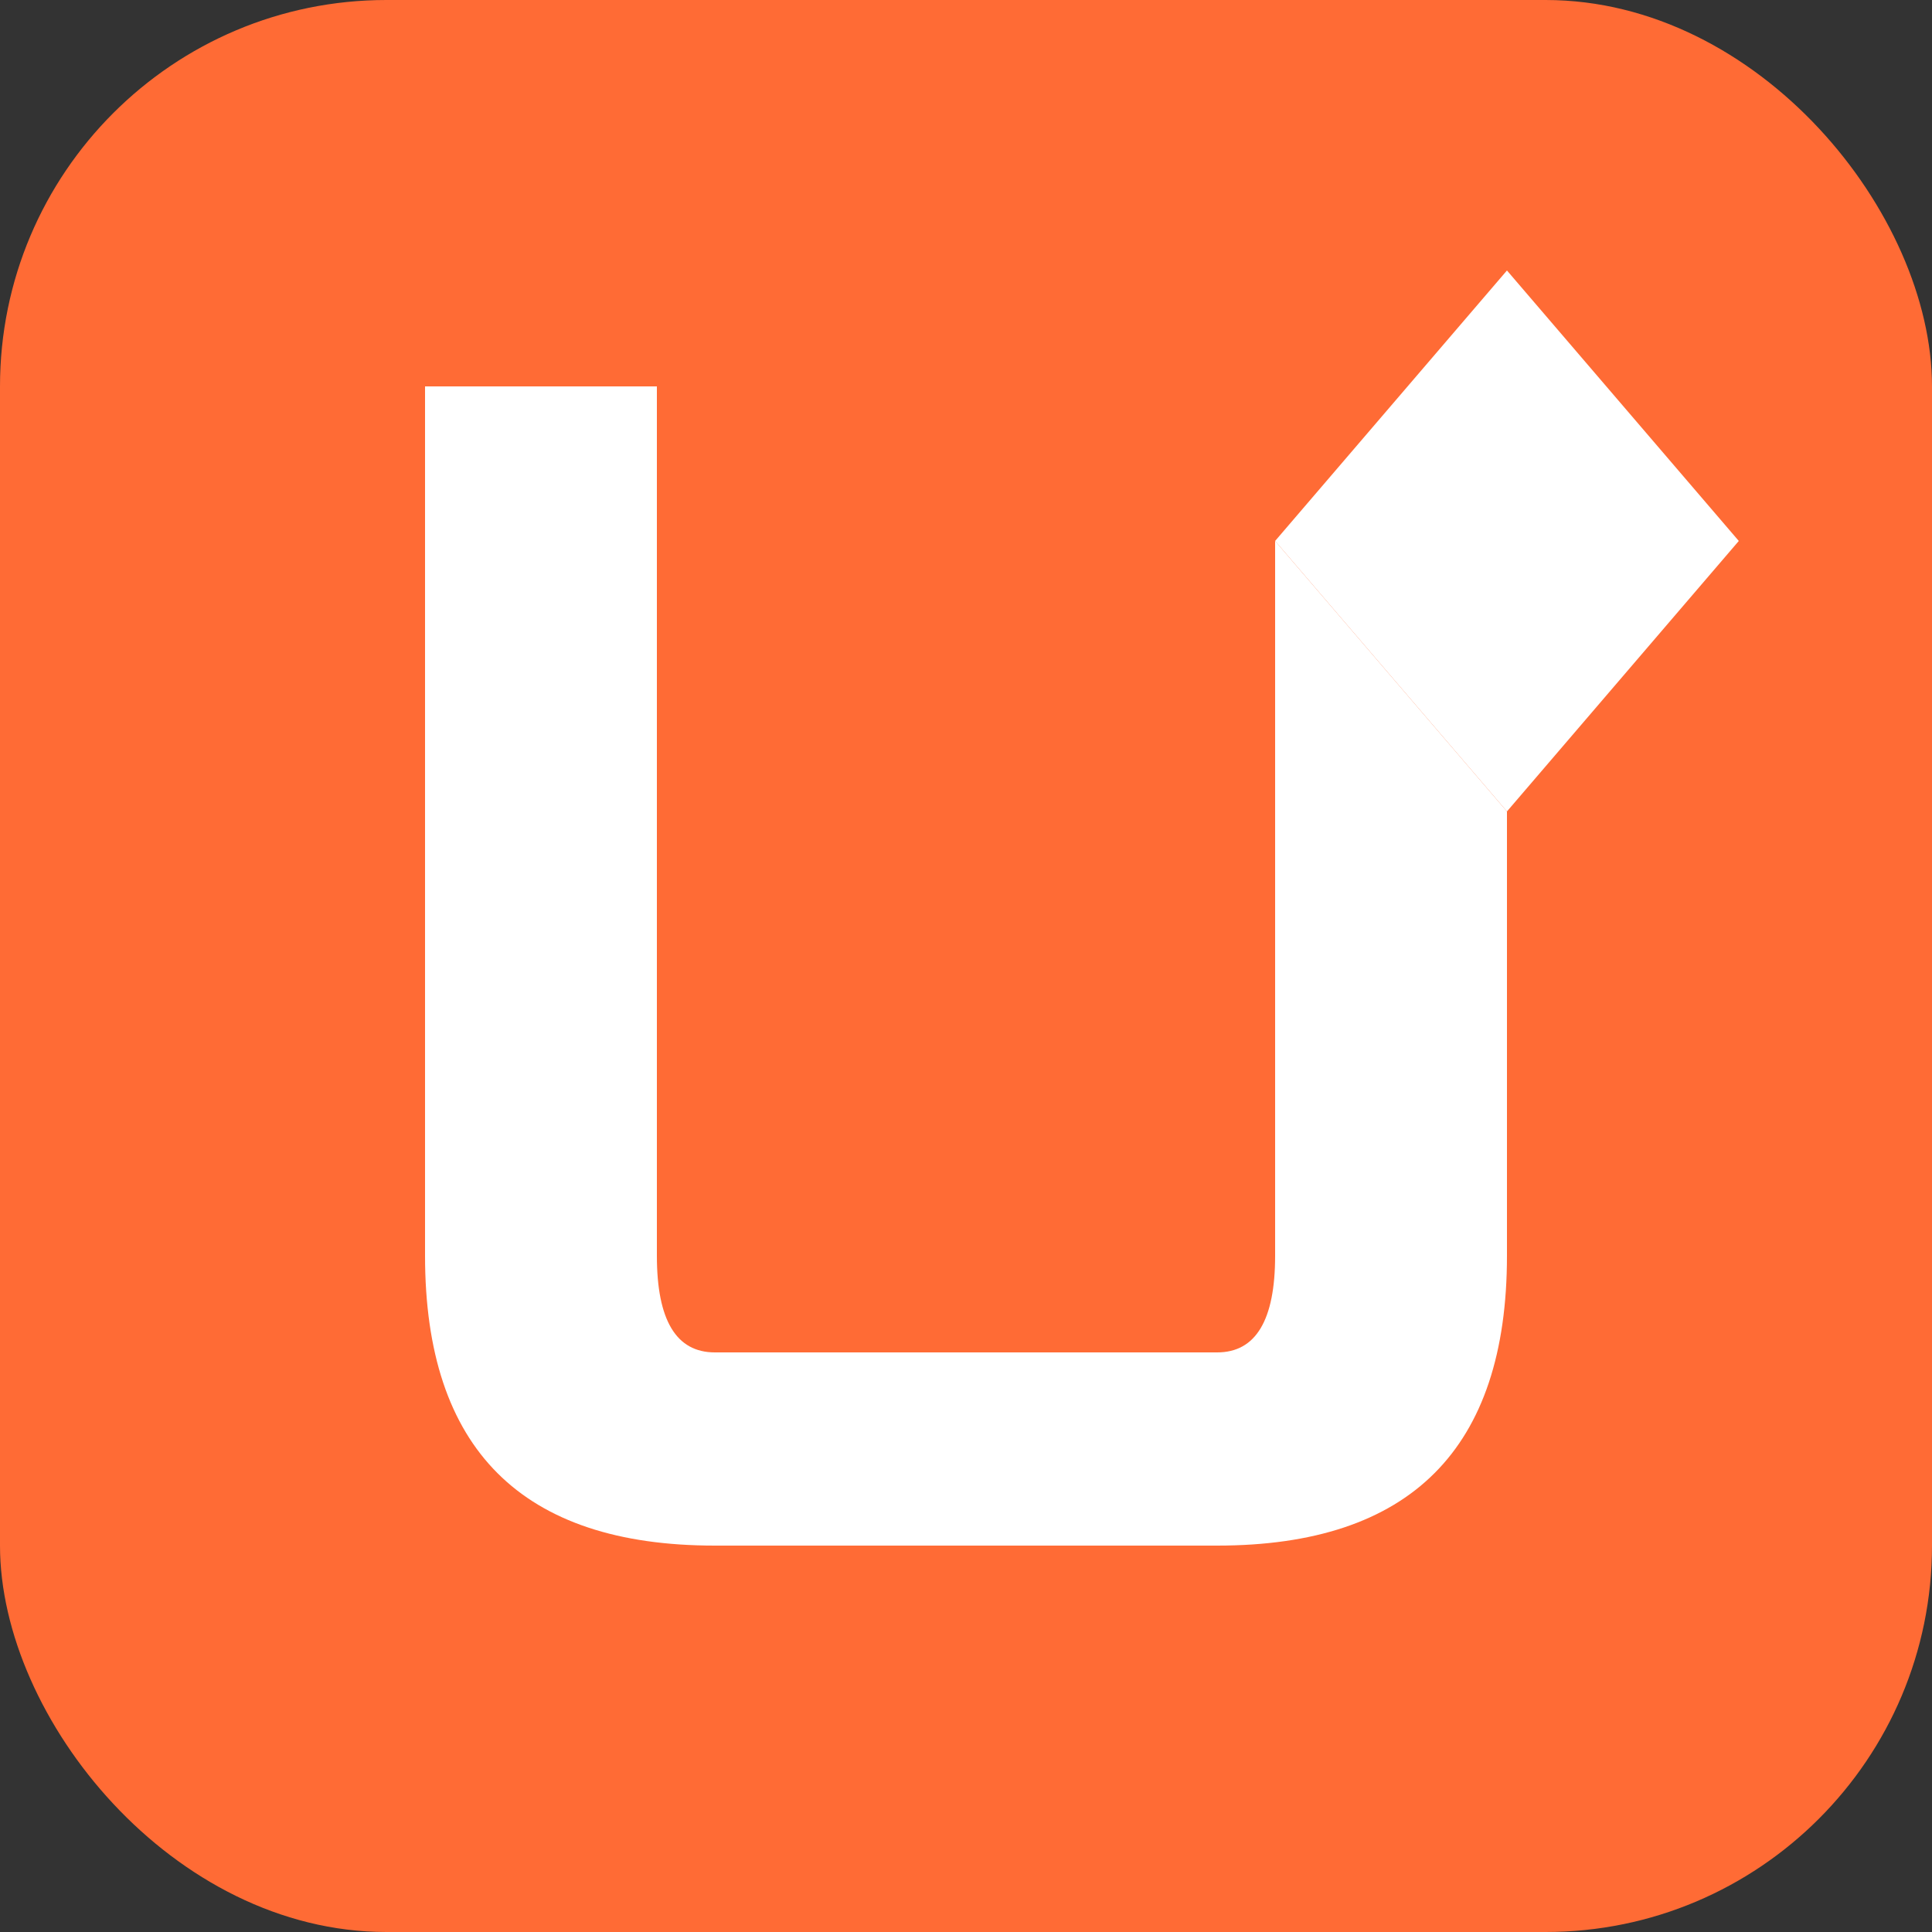
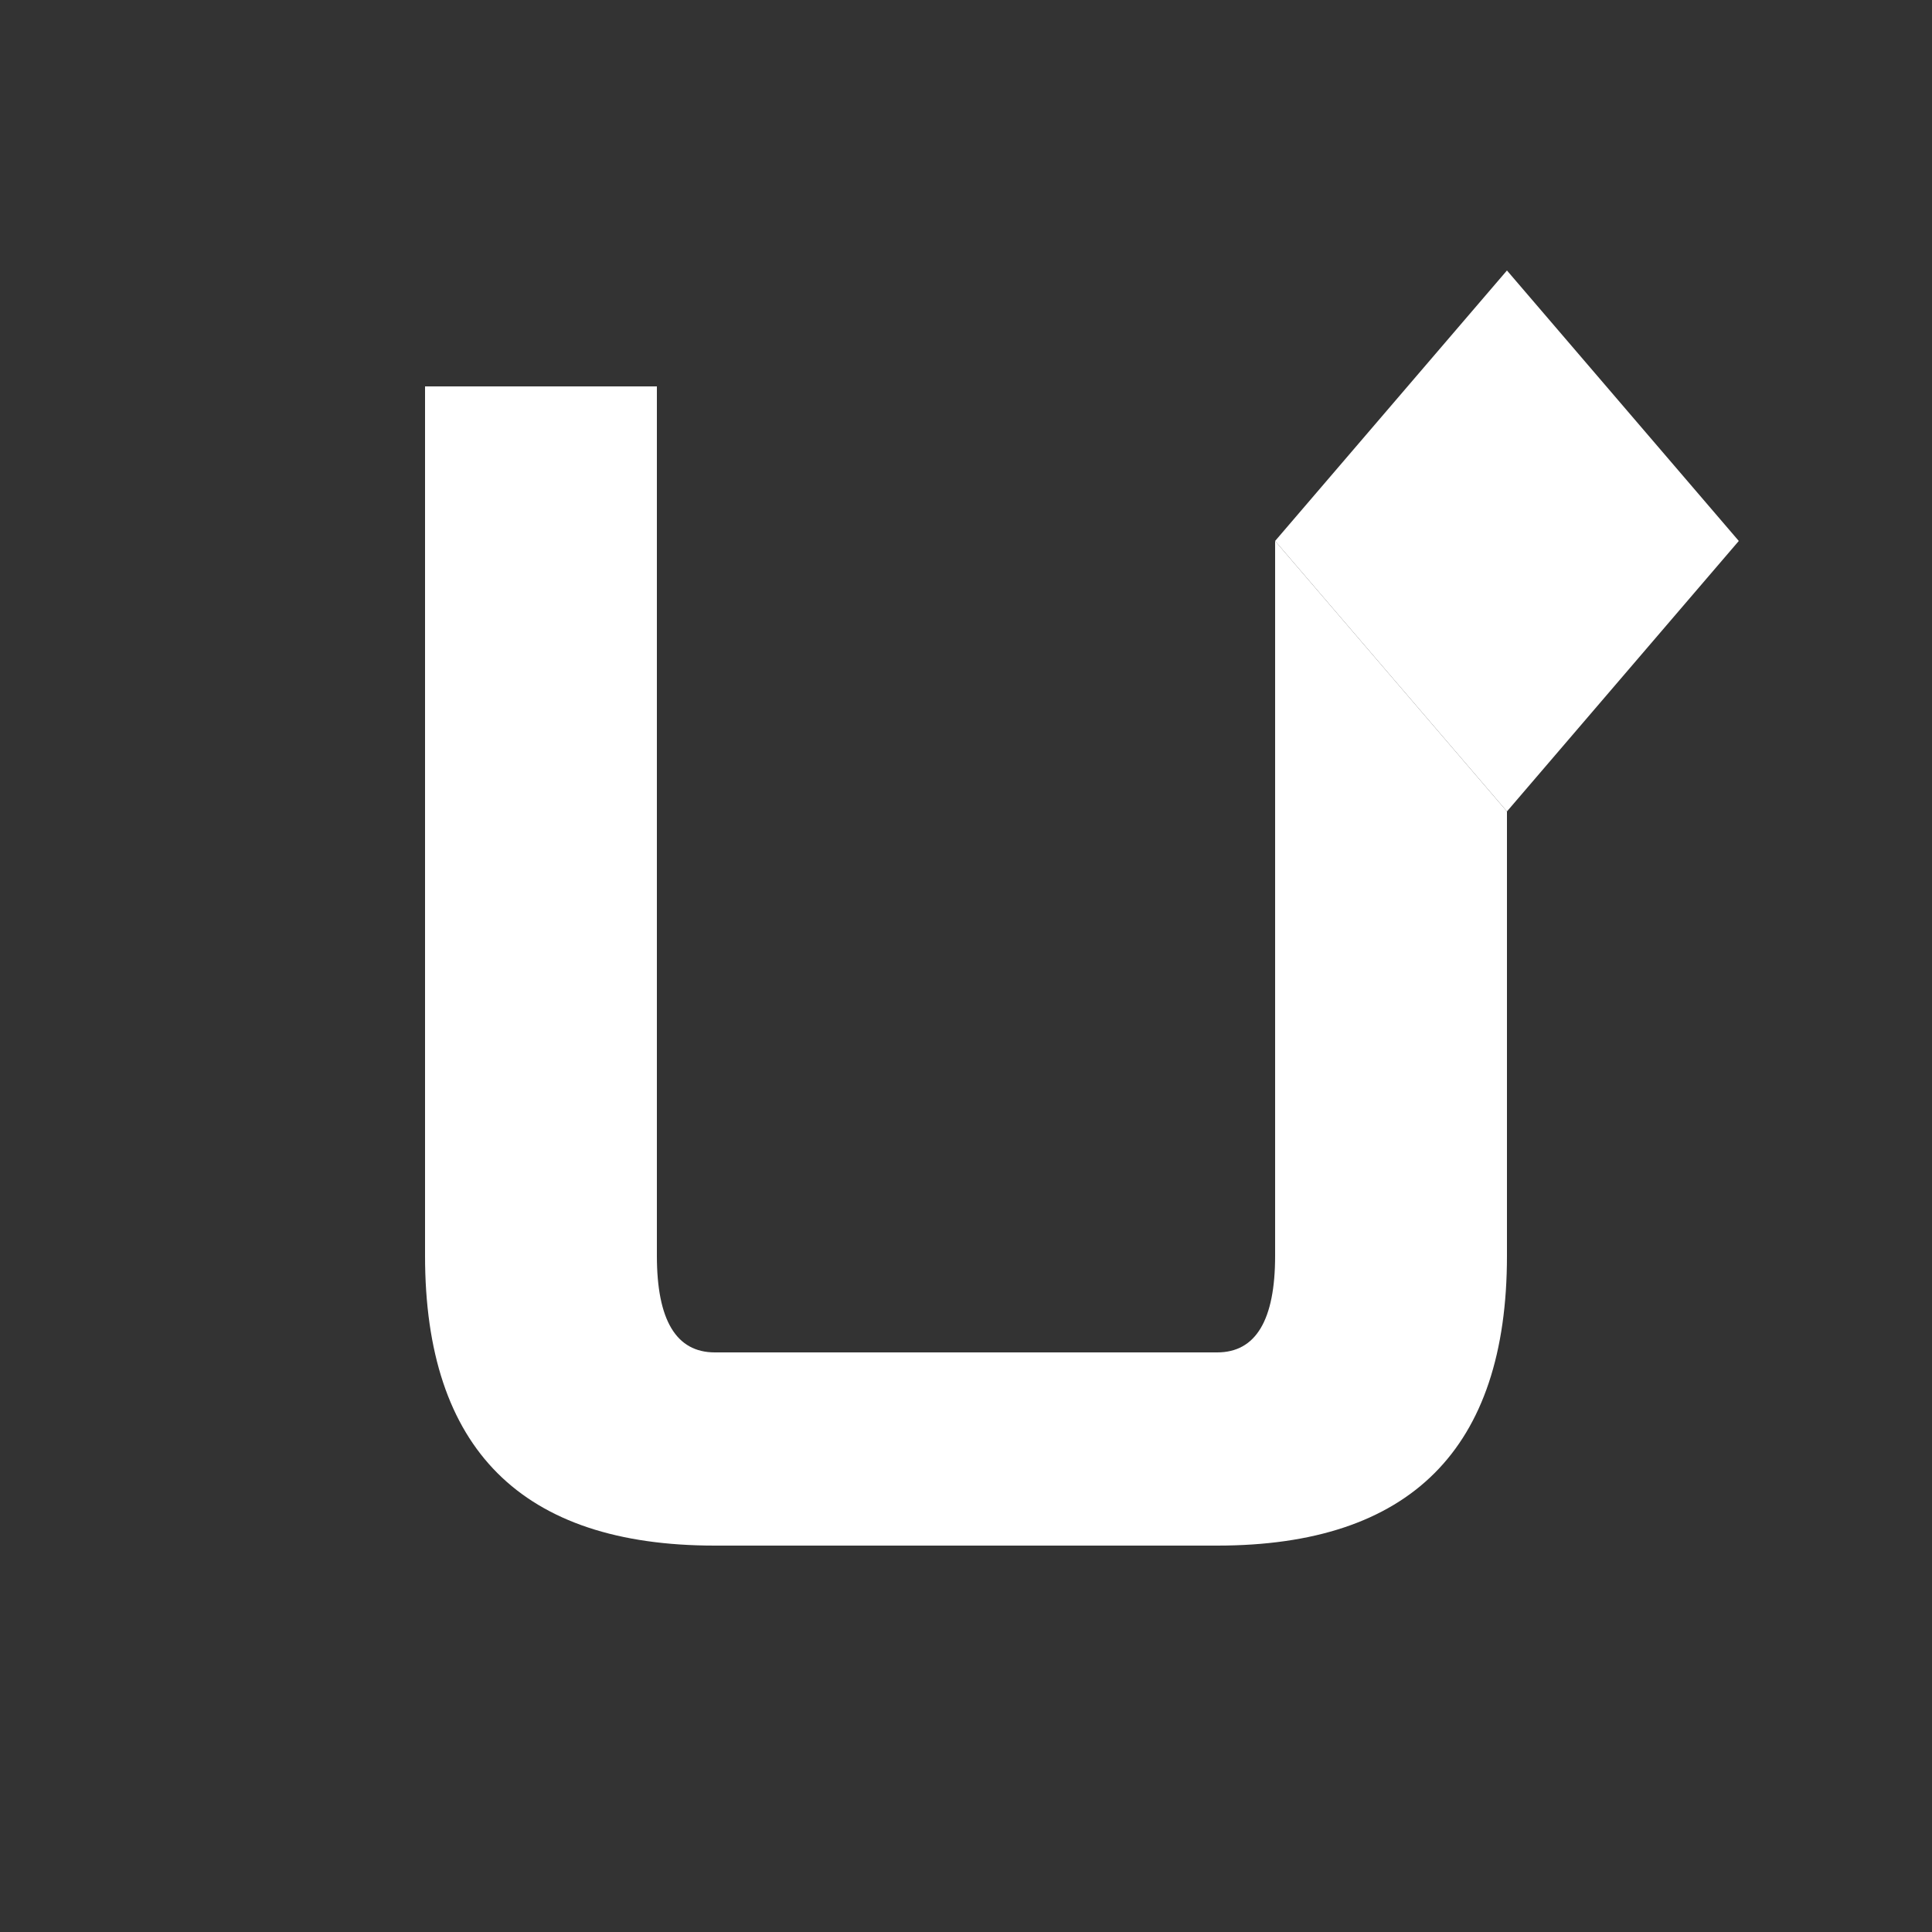
<svg xmlns="http://www.w3.org/2000/svg" width="32" height="32" viewBox="0 0 100 100" fill="none">
  <rect x="0" y="0" width="100" height="100" fill="#333333" stroke="none" />
-   <rect width="100" height="100" rx="20" fill="#FF6B35" />
  <path d="M22 20 L22 65 Q22 80 37 80 L63 80 Q78 80 78 65 L78 42 L66 28 L66 65 Q66 70 63 70 L37 70 Q34 70 34 65 L34 20 Z" fill="white" />
  <path d="M66 28 L78 42 L90 28 L78 14 Z" fill="white" />
</svg>